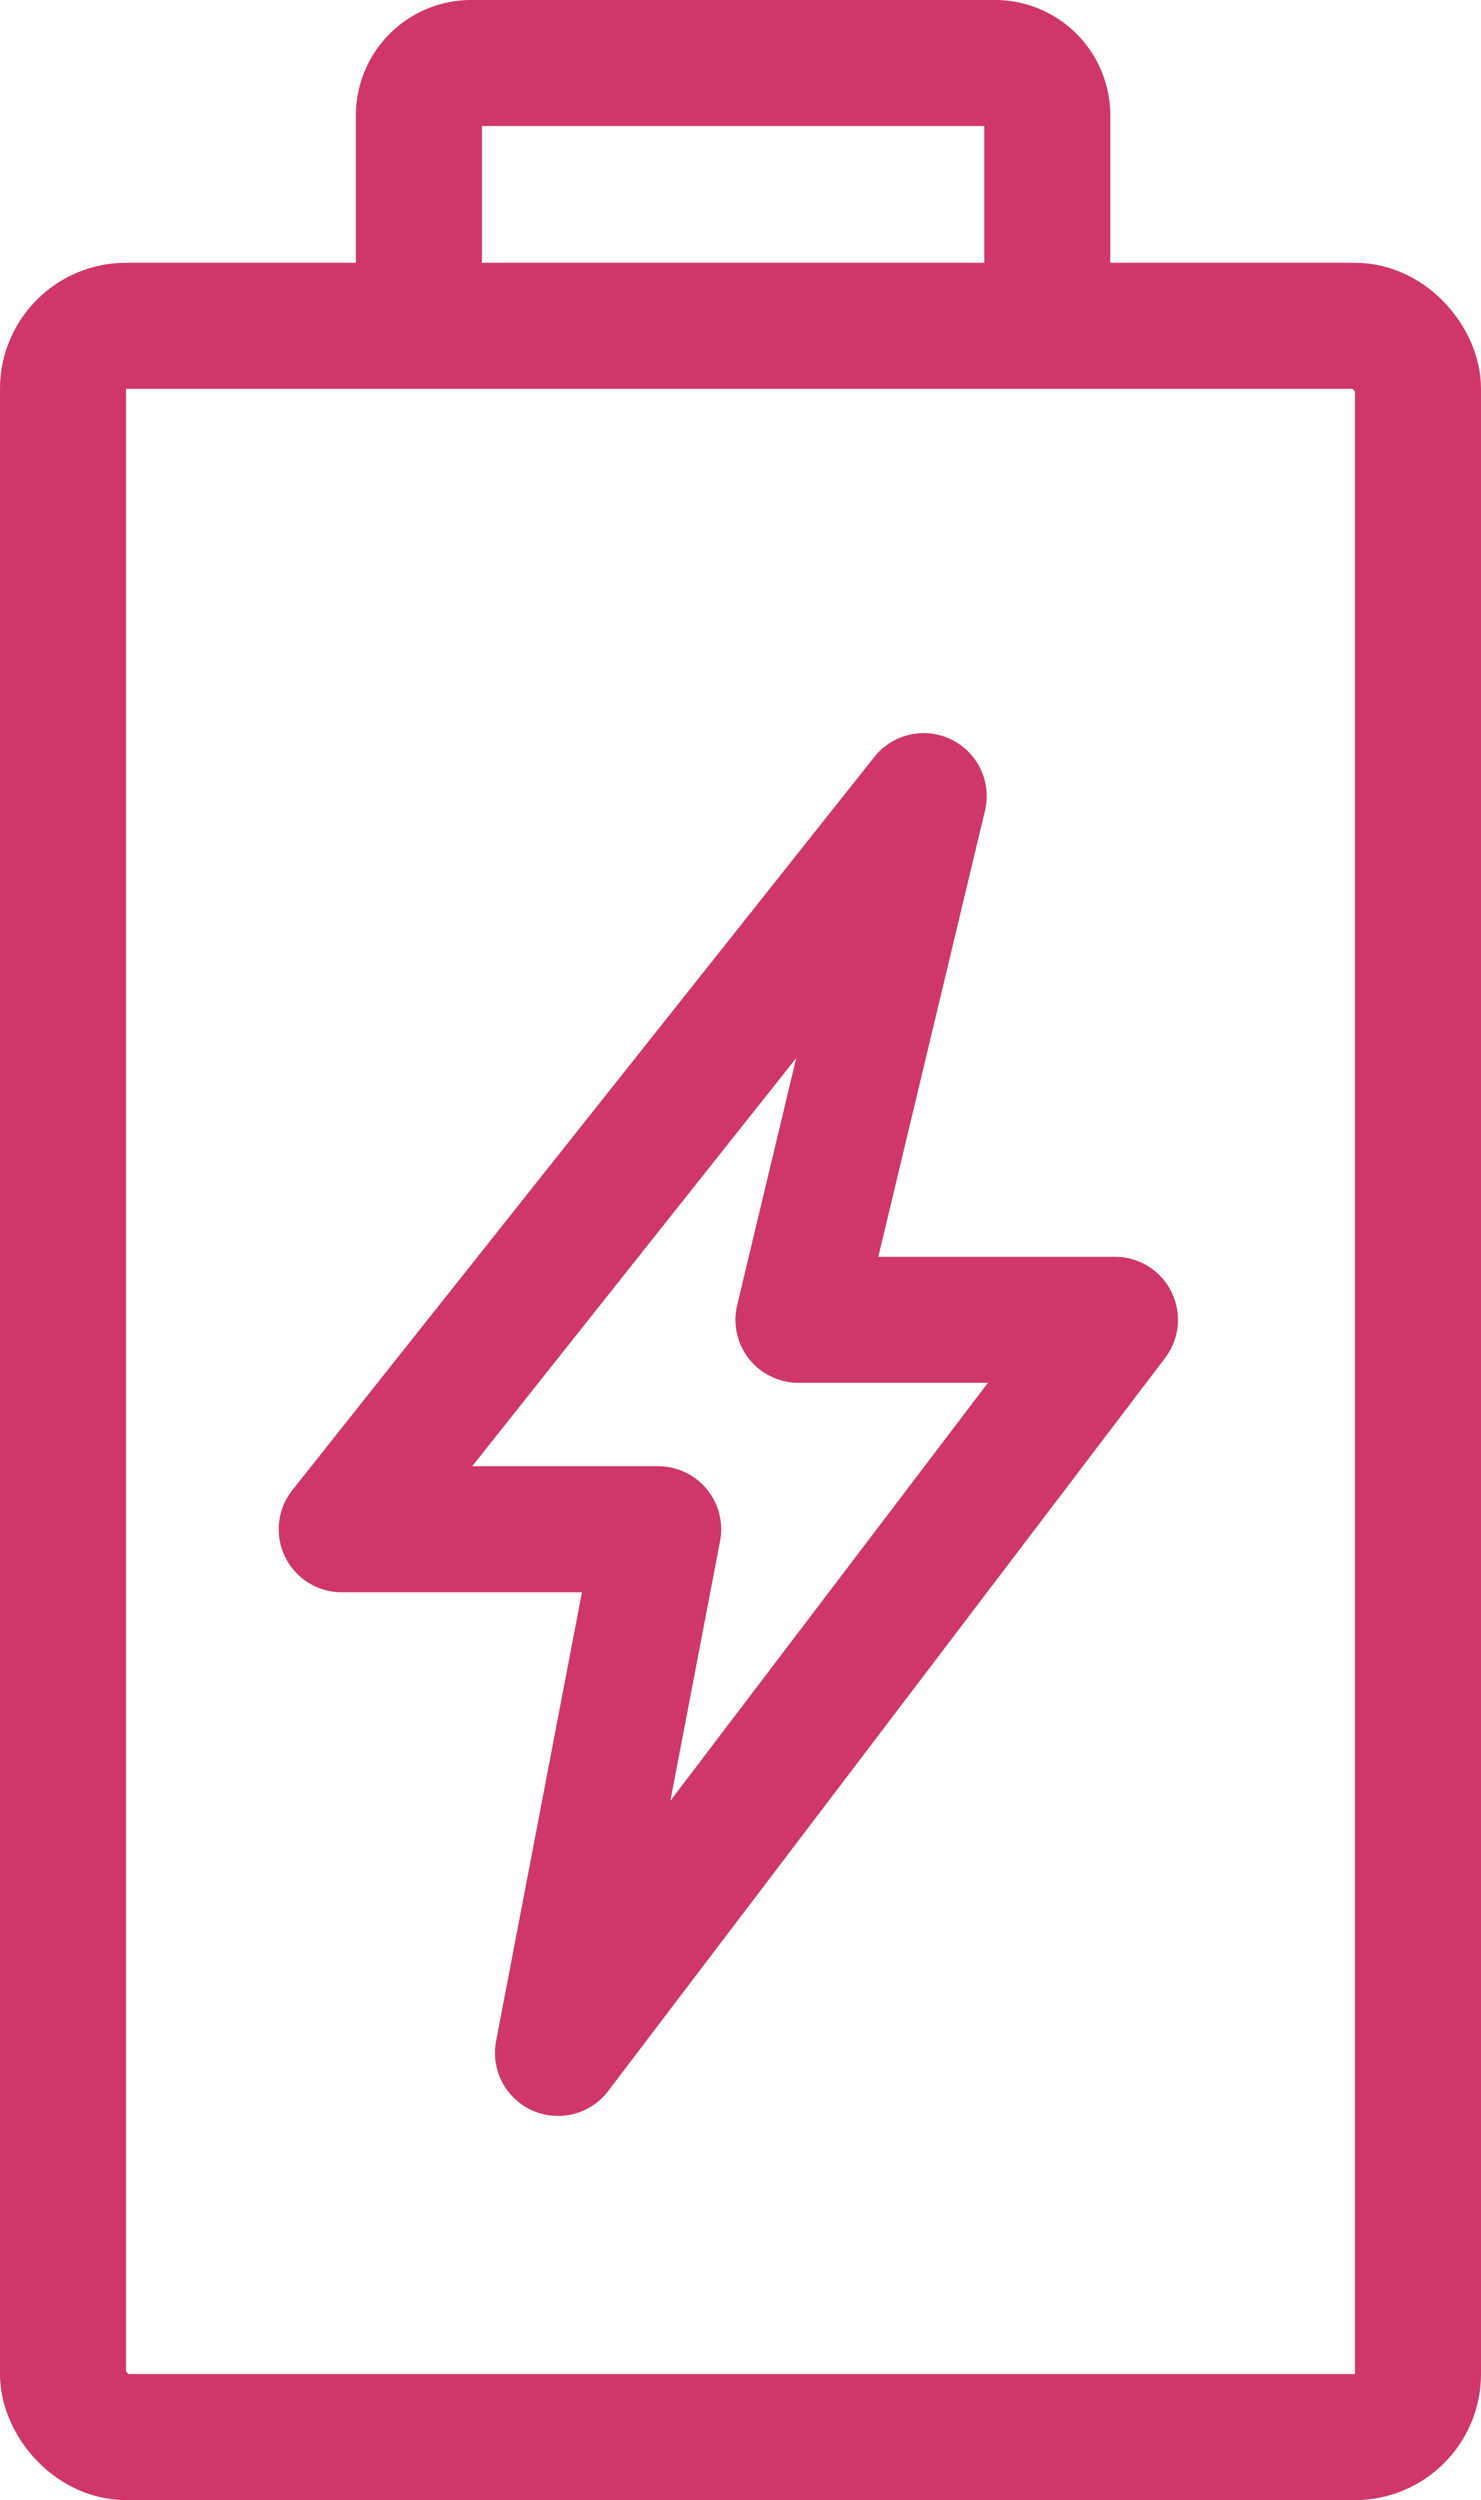
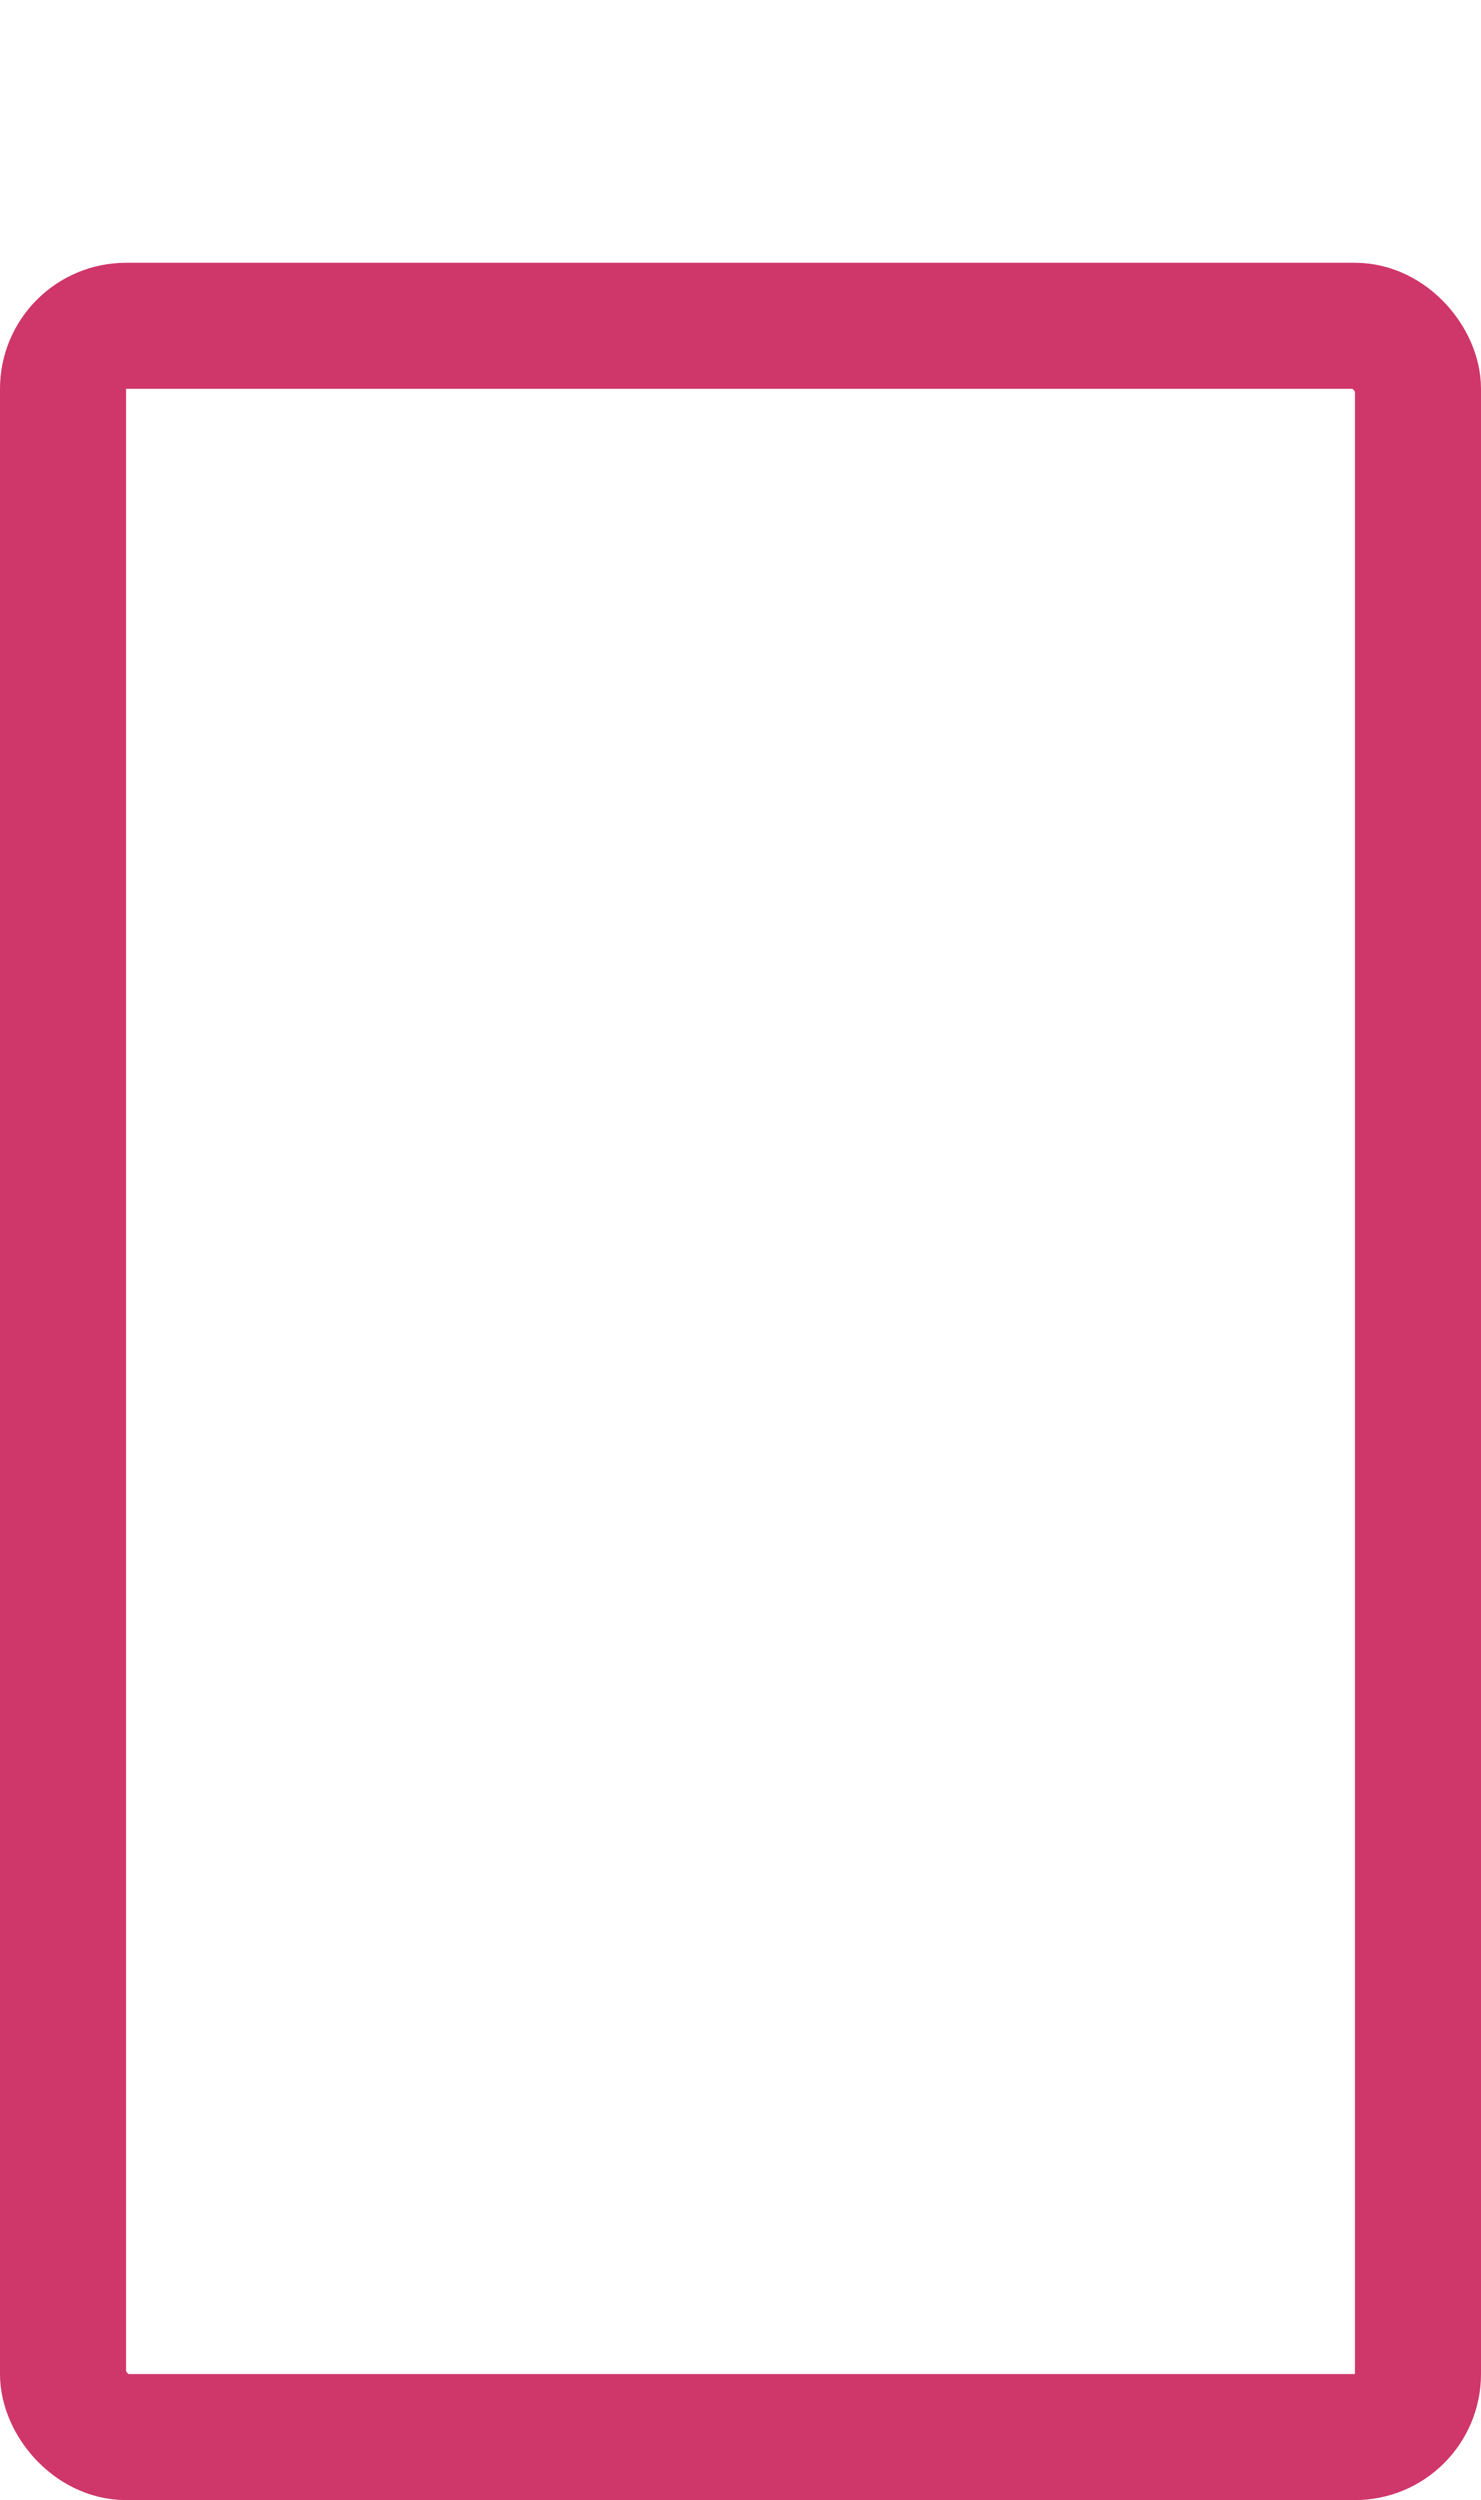
<svg xmlns="http://www.w3.org/2000/svg" width="47" height="79.338" viewBox="0 0 47 79.338">
  <g id="Group_1387" data-name="Group 1387" transform="translate(-401 -685.844)">
-     <path id="Path_2103" data-name="Path 2103" d="M13.389,54.883l3.179-16.618H6.526L24.994,15,21.02,31.618H31.064Z" transform="translate(405.319 696.109)" fill="none" stroke="#cf3669" stroke-linecap="round" stroke-linejoin="round" stroke-width="4" />
    <rect id="Rectangle_212" data-name="Rectangle 212" width="43" height="67" rx="2" transform="translate(403 696.183)" fill="none" stroke="#cf3669" stroke-linecap="round" stroke-linejoin="round" stroke-width="4" />
-     <path id="Path_2104" data-name="Path 2104" d="M8,9.309V2.662A1.662,1.662,0,0,1,9.662,1H26.28a1.662,1.662,0,0,1,1.662,1.662V9.309" transform="translate(406.294 686.844)" fill="none" stroke="#cf3669" stroke-linecap="round" stroke-linejoin="round" stroke-width="4" />
  </g>
</svg>